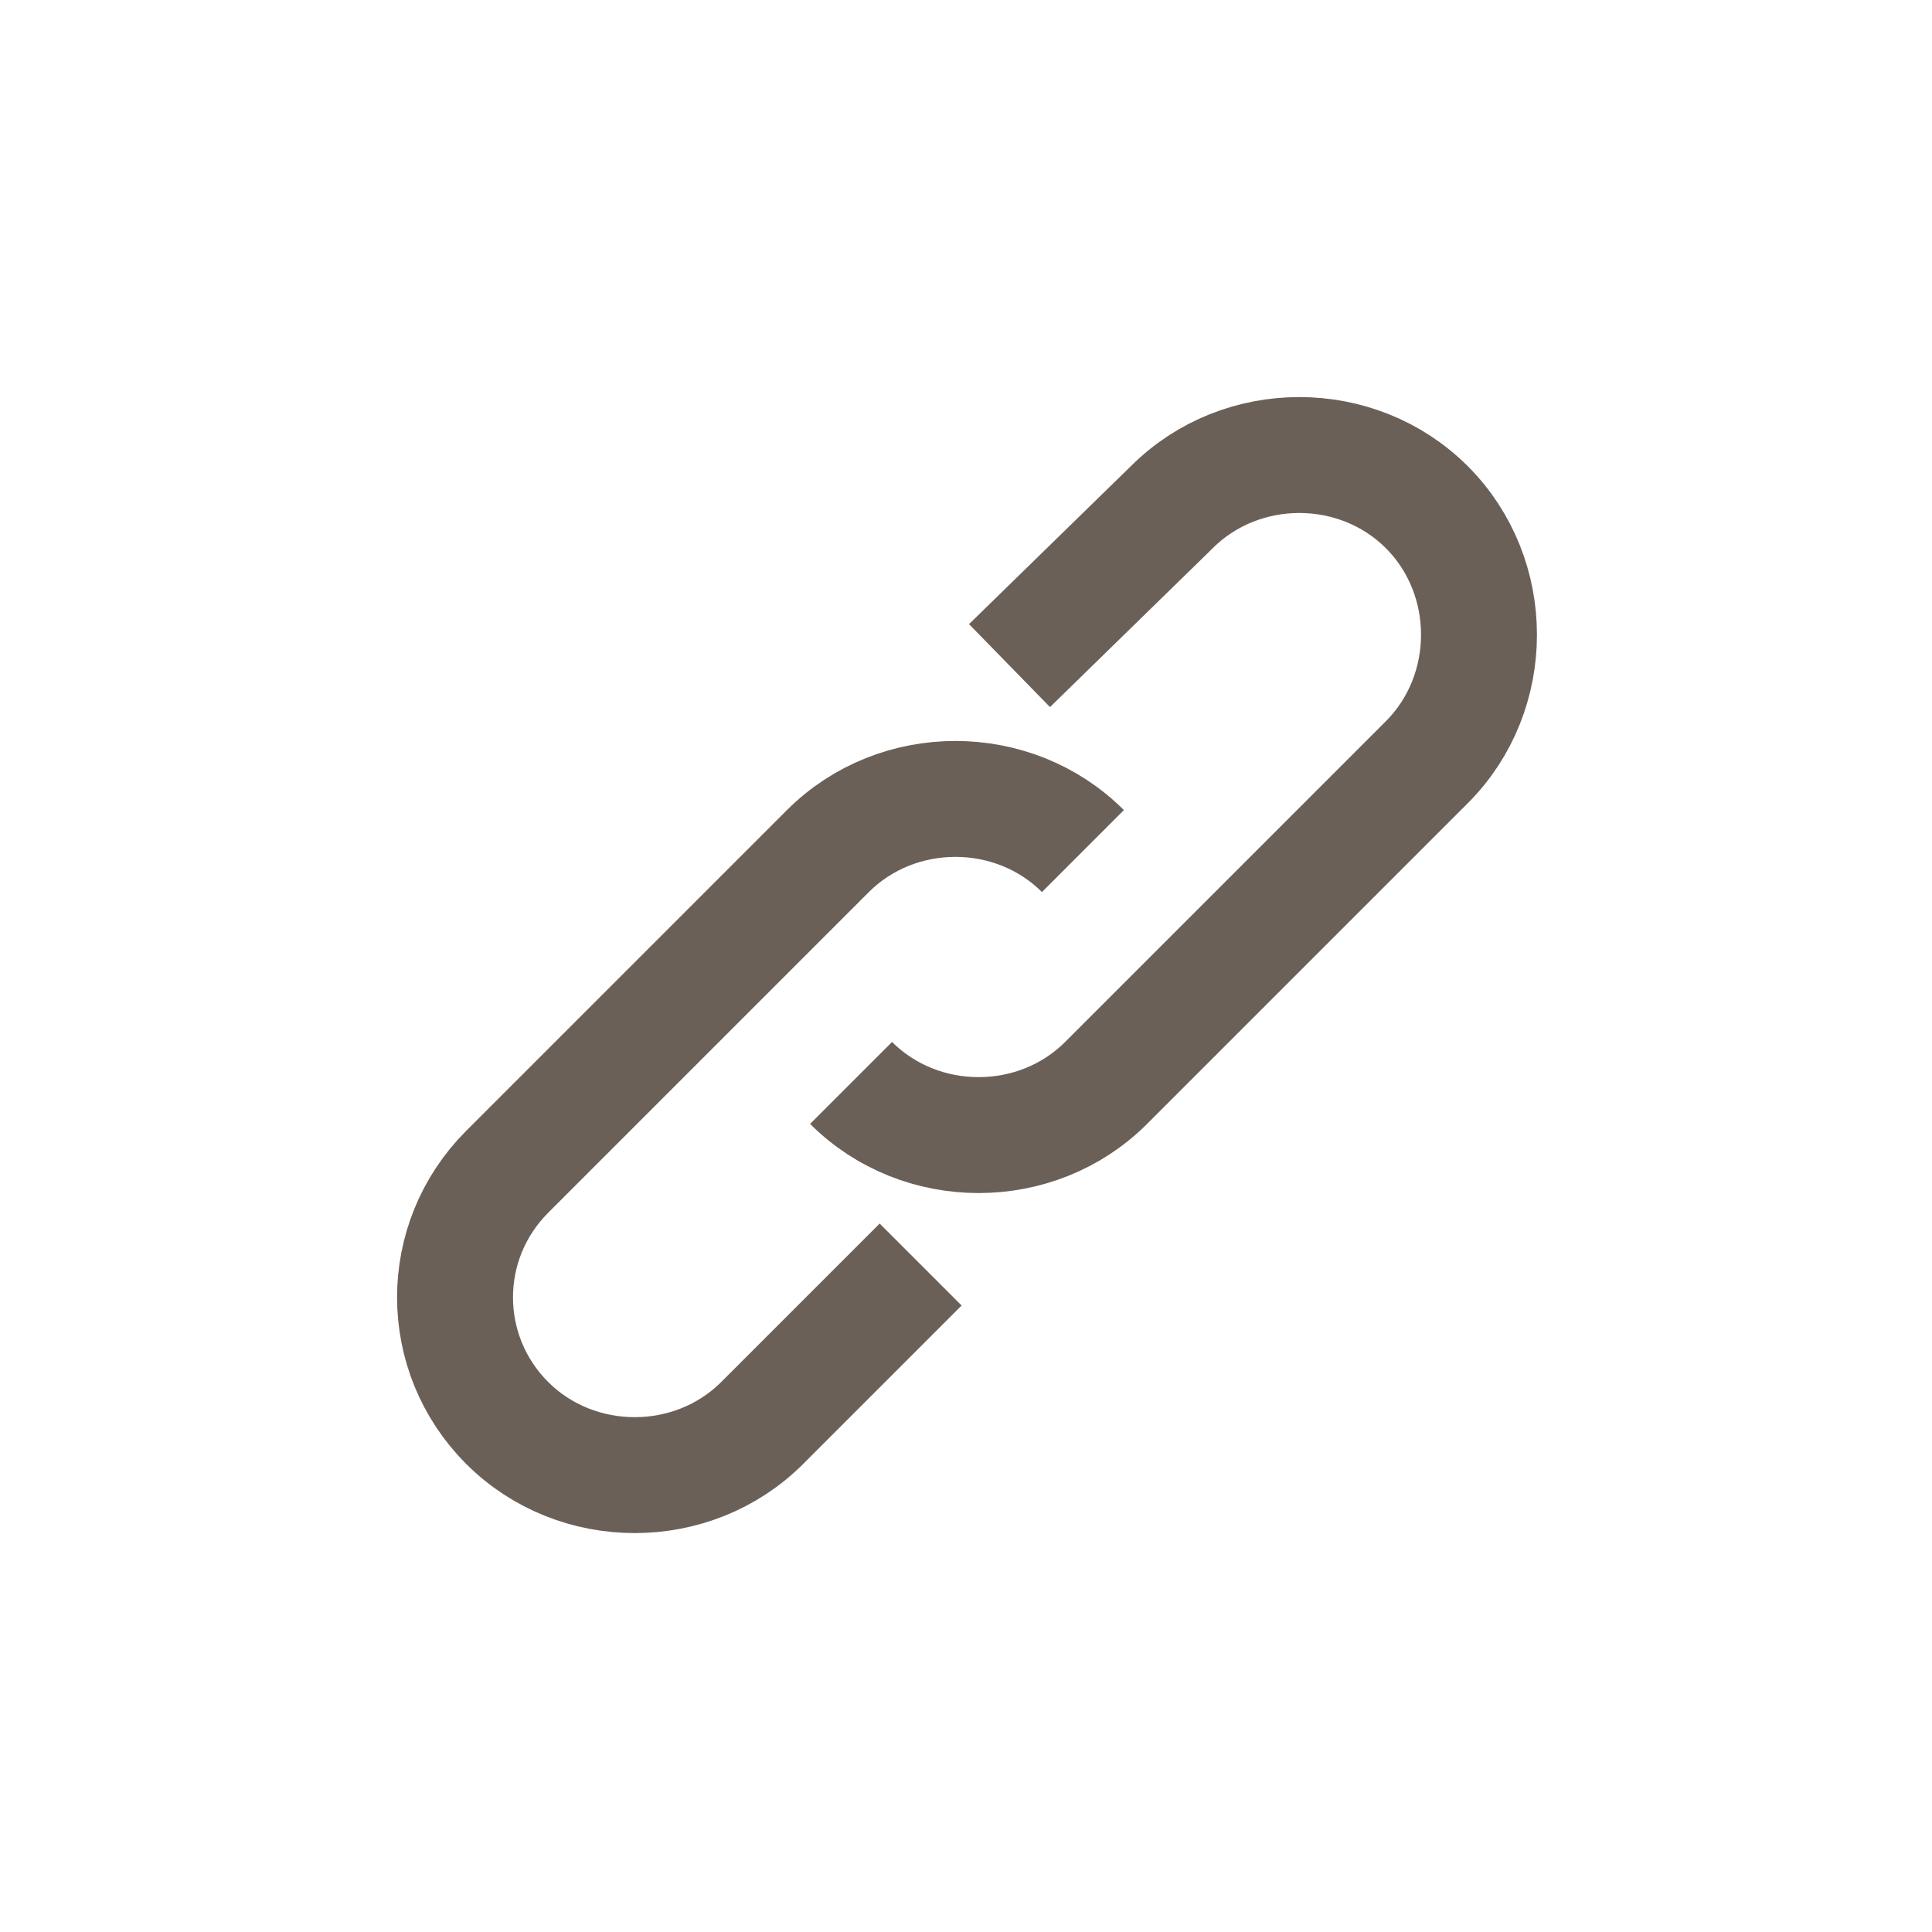
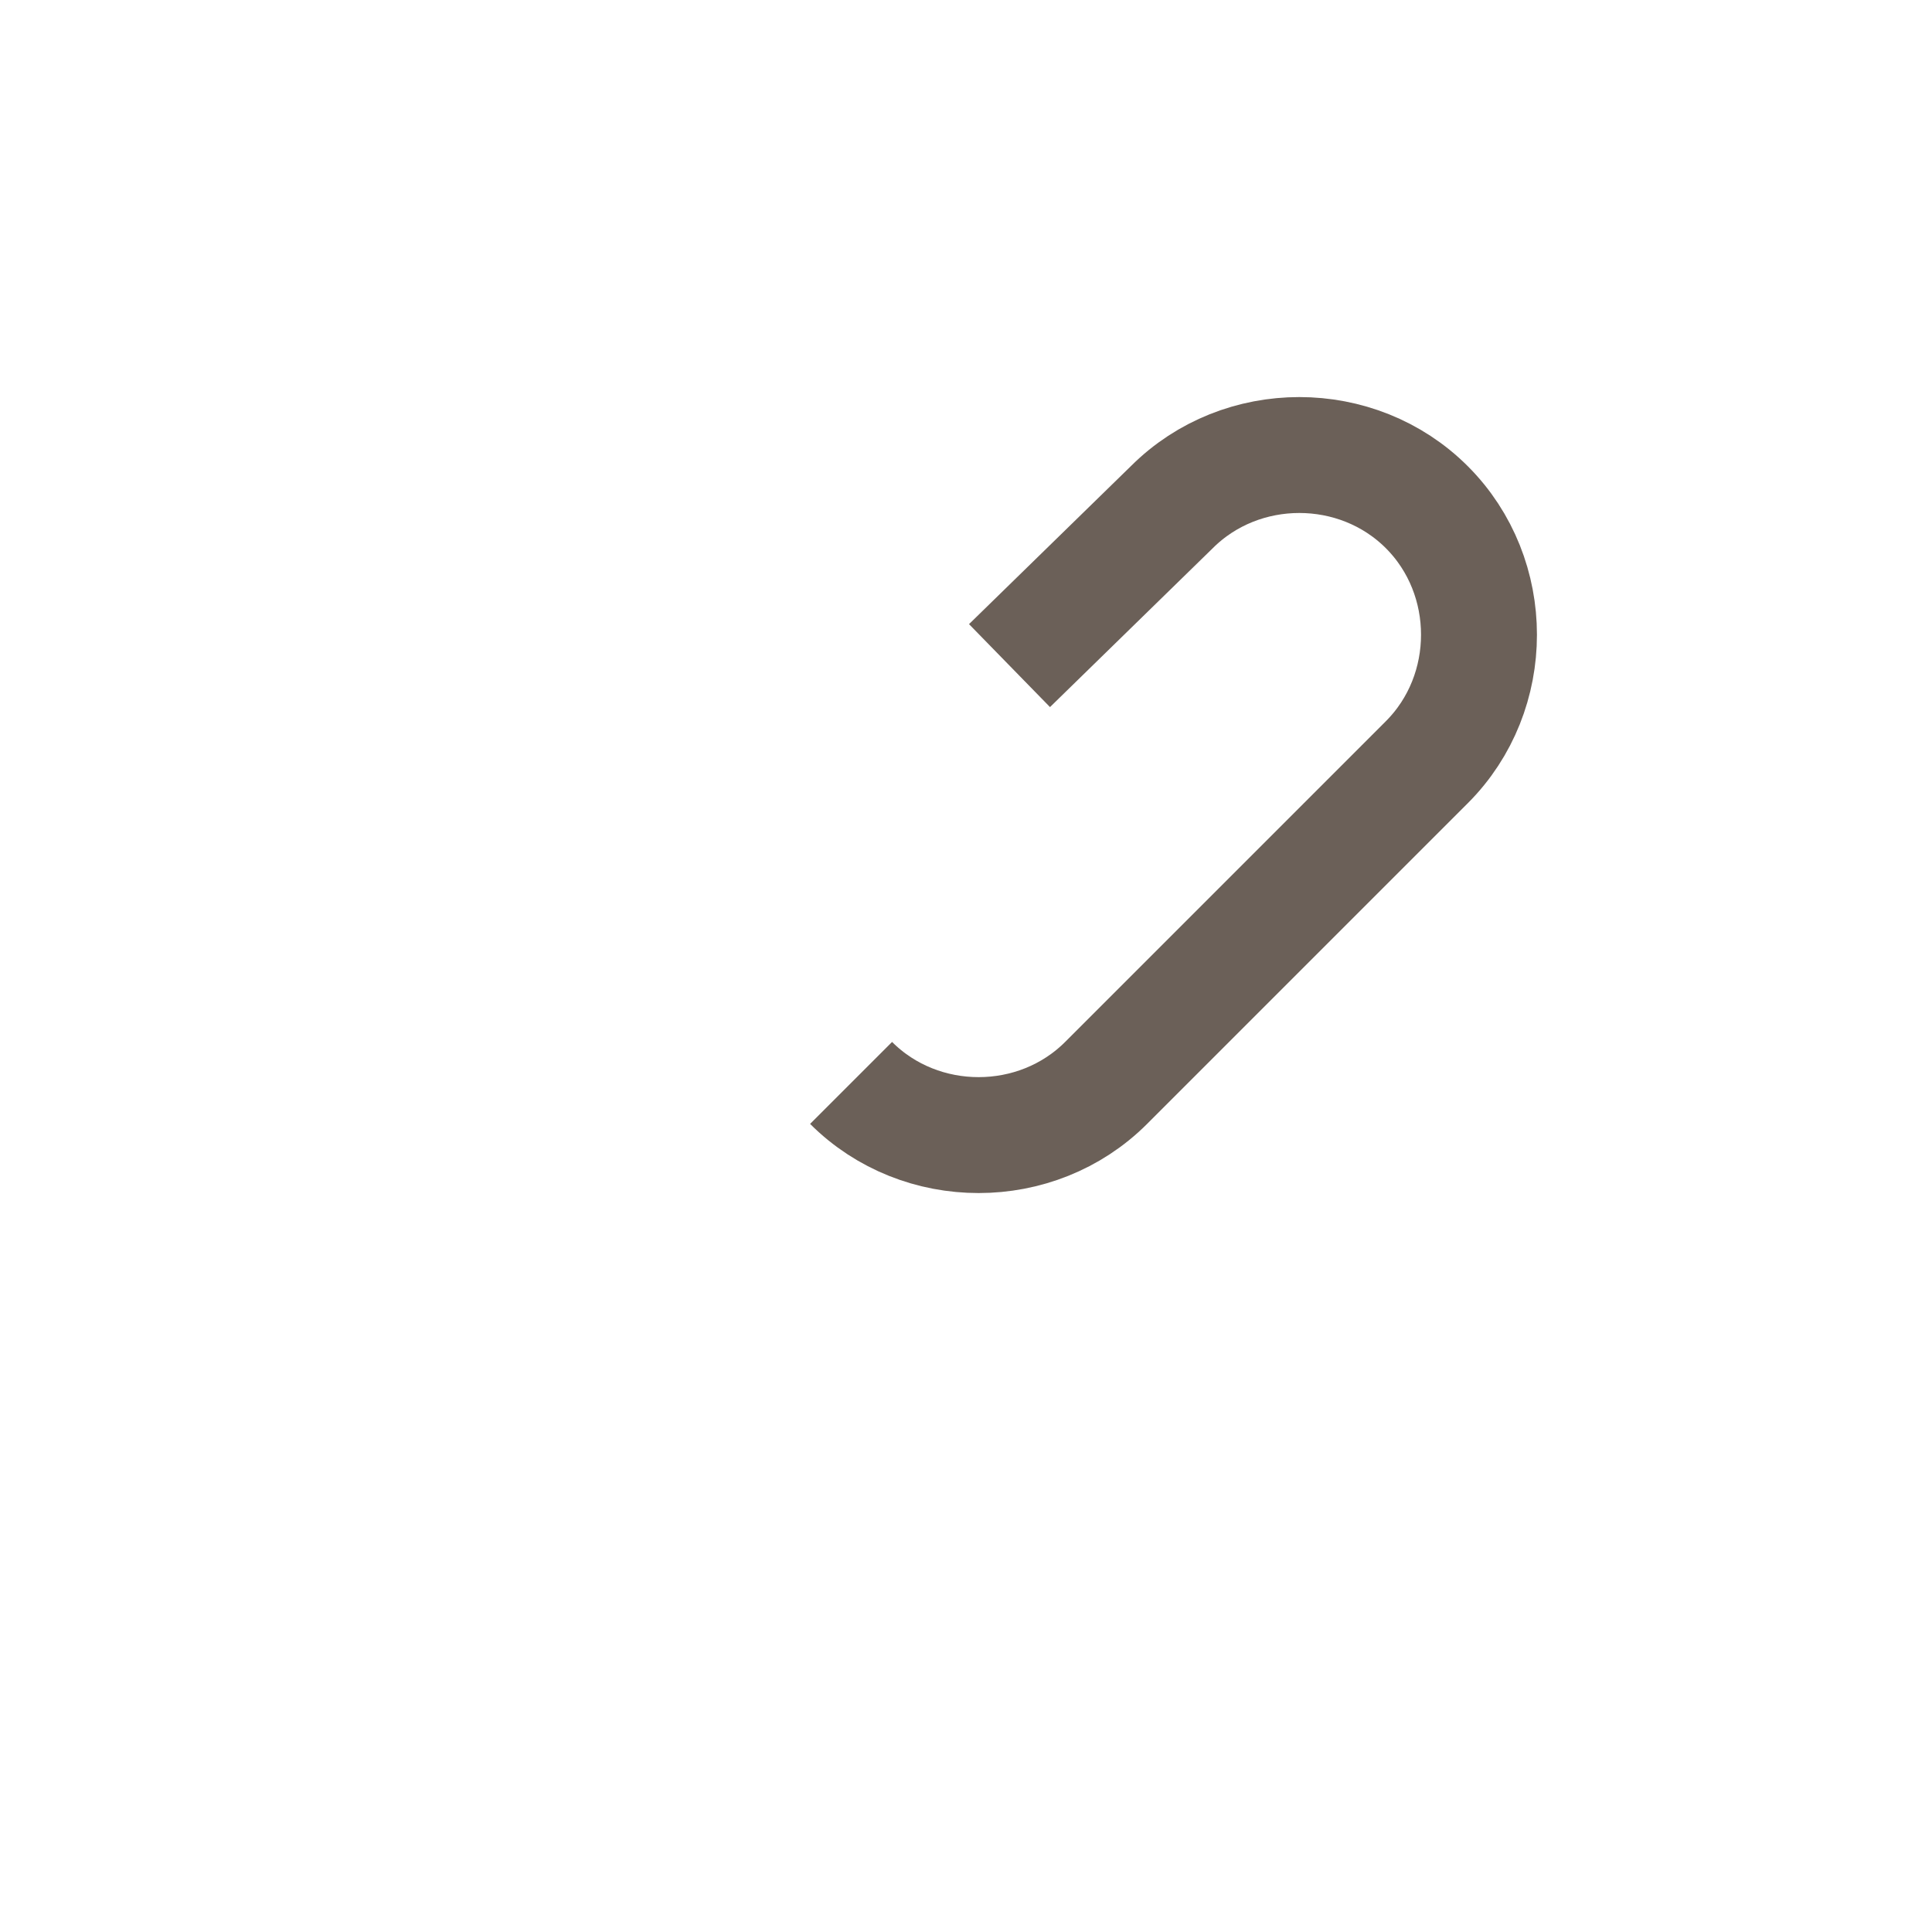
<svg xmlns="http://www.w3.org/2000/svg" version="1.1" id="Layer_1" x="0px" y="0px" viewBox="0 0 50 50" style="enable-background:new 0 0 50 50;" xml:space="preserve">
  <style type="text/css">
	.st0{fill:none;stroke:#6B6058;stroke-width:3;}
</style>
  <g id="Group-6" transform="translate(4.326, 4.326)">
-     <path id="Stroke-2" class="st0" d="M19.5,28.4l-4.1,4.1c-1.8,1.8-4.8,1.8-6.6,0l0,0C7,30.7,7,27.8,8.8,26l8.3-8.3   c1.8-1.8,4.8-1.8,6.6,0l0,0" />
    <path id="Stroke-4" class="st0" d="M21.8,12.9L26,8.8c1.8-1.8,4.8-1.8,6.6,0l0,0c1.8,1.8,1.8,4.8,0,6.6l-8.3,8.3   c-1.8,1.8-4.8,1.8-6.6,0l0,0" />
  </g>
</svg>